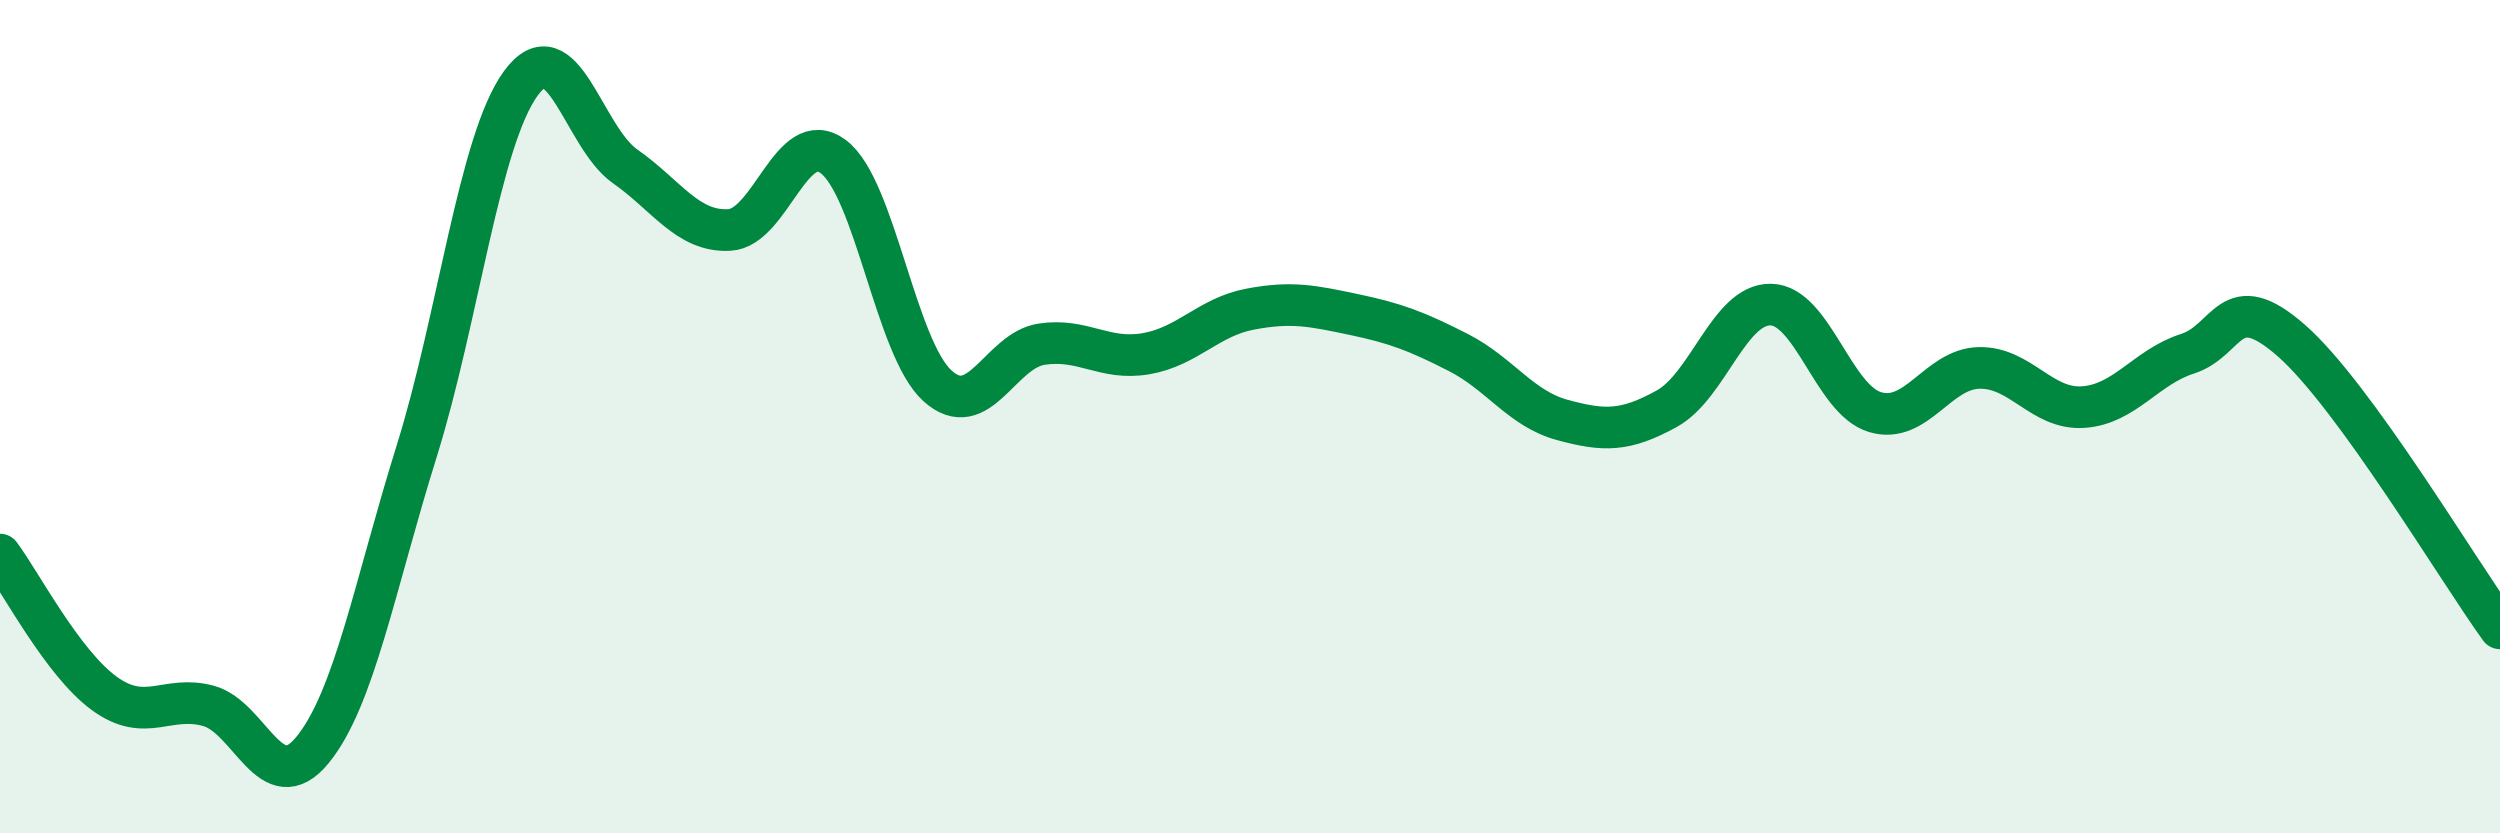
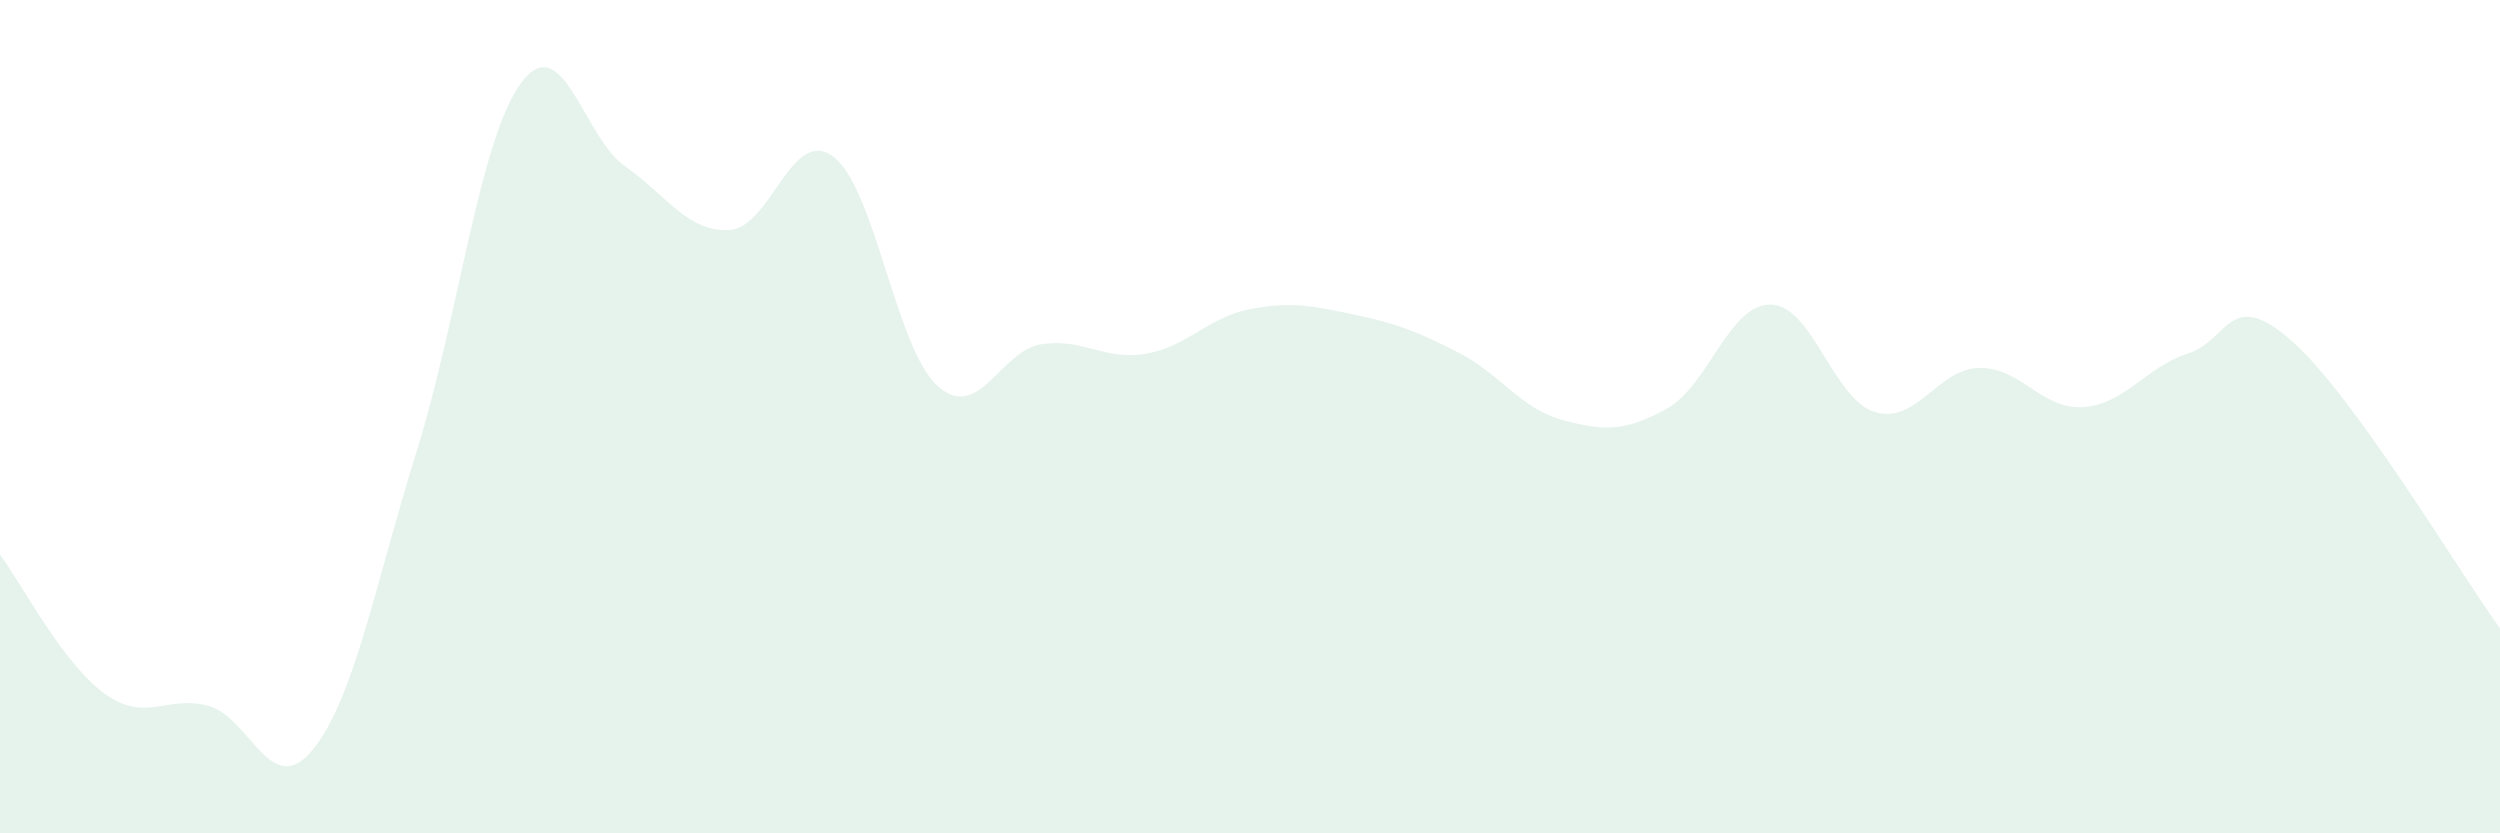
<svg xmlns="http://www.w3.org/2000/svg" width="60" height="20" viewBox="0 0 60 20">
  <path d="M 0,13.31 C 0.5,13.98 1.5,15.91 2.5,16.64 C 3.5,17.37 4,16.67 5,16.94 C 6,17.21 6.5,19.22 7.5,18 C 8.5,16.78 9,14.03 10,10.83 C 11,7.63 11.5,3.37 12.5,2 C 13.5,0.63 14,3.29 15,3.99 C 16,4.69 16.5,5.57 17.5,5.52 C 18.5,5.47 19,3.01 20,3.76 C 21,4.51 21.5,8.36 22.5,9.26 C 23.5,10.16 24,8.41 25,8.26 C 26,8.11 26.5,8.66 27.5,8.49 C 28.5,8.32 29,7.61 30,7.42 C 31,7.23 31.5,7.34 32.5,7.55 C 33.5,7.76 34,7.95 35,8.46 C 36,8.97 36.5,9.81 37.5,10.08 C 38.5,10.35 39,10.36 40,9.81 C 41,9.26 41.5,7.29 42.5,7.31 C 43.5,7.33 44,9.59 45,9.89 C 46,10.19 46.5,8.85 47.5,8.83 C 48.5,8.81 49,9.84 50,9.77 C 51,9.7 51.5,8.81 52.5,8.49 C 53.5,8.17 53.5,6.86 55,8.18 C 56.5,9.5 59,13.7 60,15.08L60 20L0 20Z" fill="#008740" opacity="0.1" stroke-linecap="round" stroke-linejoin="round" />
-   <path d="M 0,13.31 C 0.5,13.98 1.5,15.91 2.5,16.64 C 3.5,17.37 4,16.67 5,16.94 C 6,17.21 6.5,19.22 7.5,18 C 8.5,16.78 9,14.03 10,10.83 C 11,7.63 11.5,3.37 12.5,2 C 13.5,0.63 14,3.29 15,3.99 C 16,4.69 16.5,5.57 17.5,5.52 C 18.5,5.47 19,3.01 20,3.76 C 21,4.51 21.5,8.36 22.5,9.26 C 23.5,10.16 24,8.41 25,8.26 C 26,8.11 26.5,8.66 27.5,8.49 C 28.5,8.32 29,7.61 30,7.42 C 31,7.23 31.5,7.34 32.5,7.55 C 33.5,7.76 34,7.95 35,8.46 C 36,8.97 36.5,9.81 37.5,10.08 C 38.5,10.35 39,10.36 40,9.81 C 41,9.26 41.5,7.29 42.5,7.31 C 43.5,7.33 44,9.59 45,9.89 C 46,10.19 46.5,8.85 47.5,8.83 C 48.5,8.81 49,9.84 50,9.77 C 51,9.7 51.5,8.81 52.5,8.49 C 53.5,8.17 53.5,6.86 55,8.18 C 56.5,9.5 59,13.7 60,15.08" stroke="#008740" stroke-width="1" fill="none" stroke-linecap="round" stroke-linejoin="round" />
</svg>